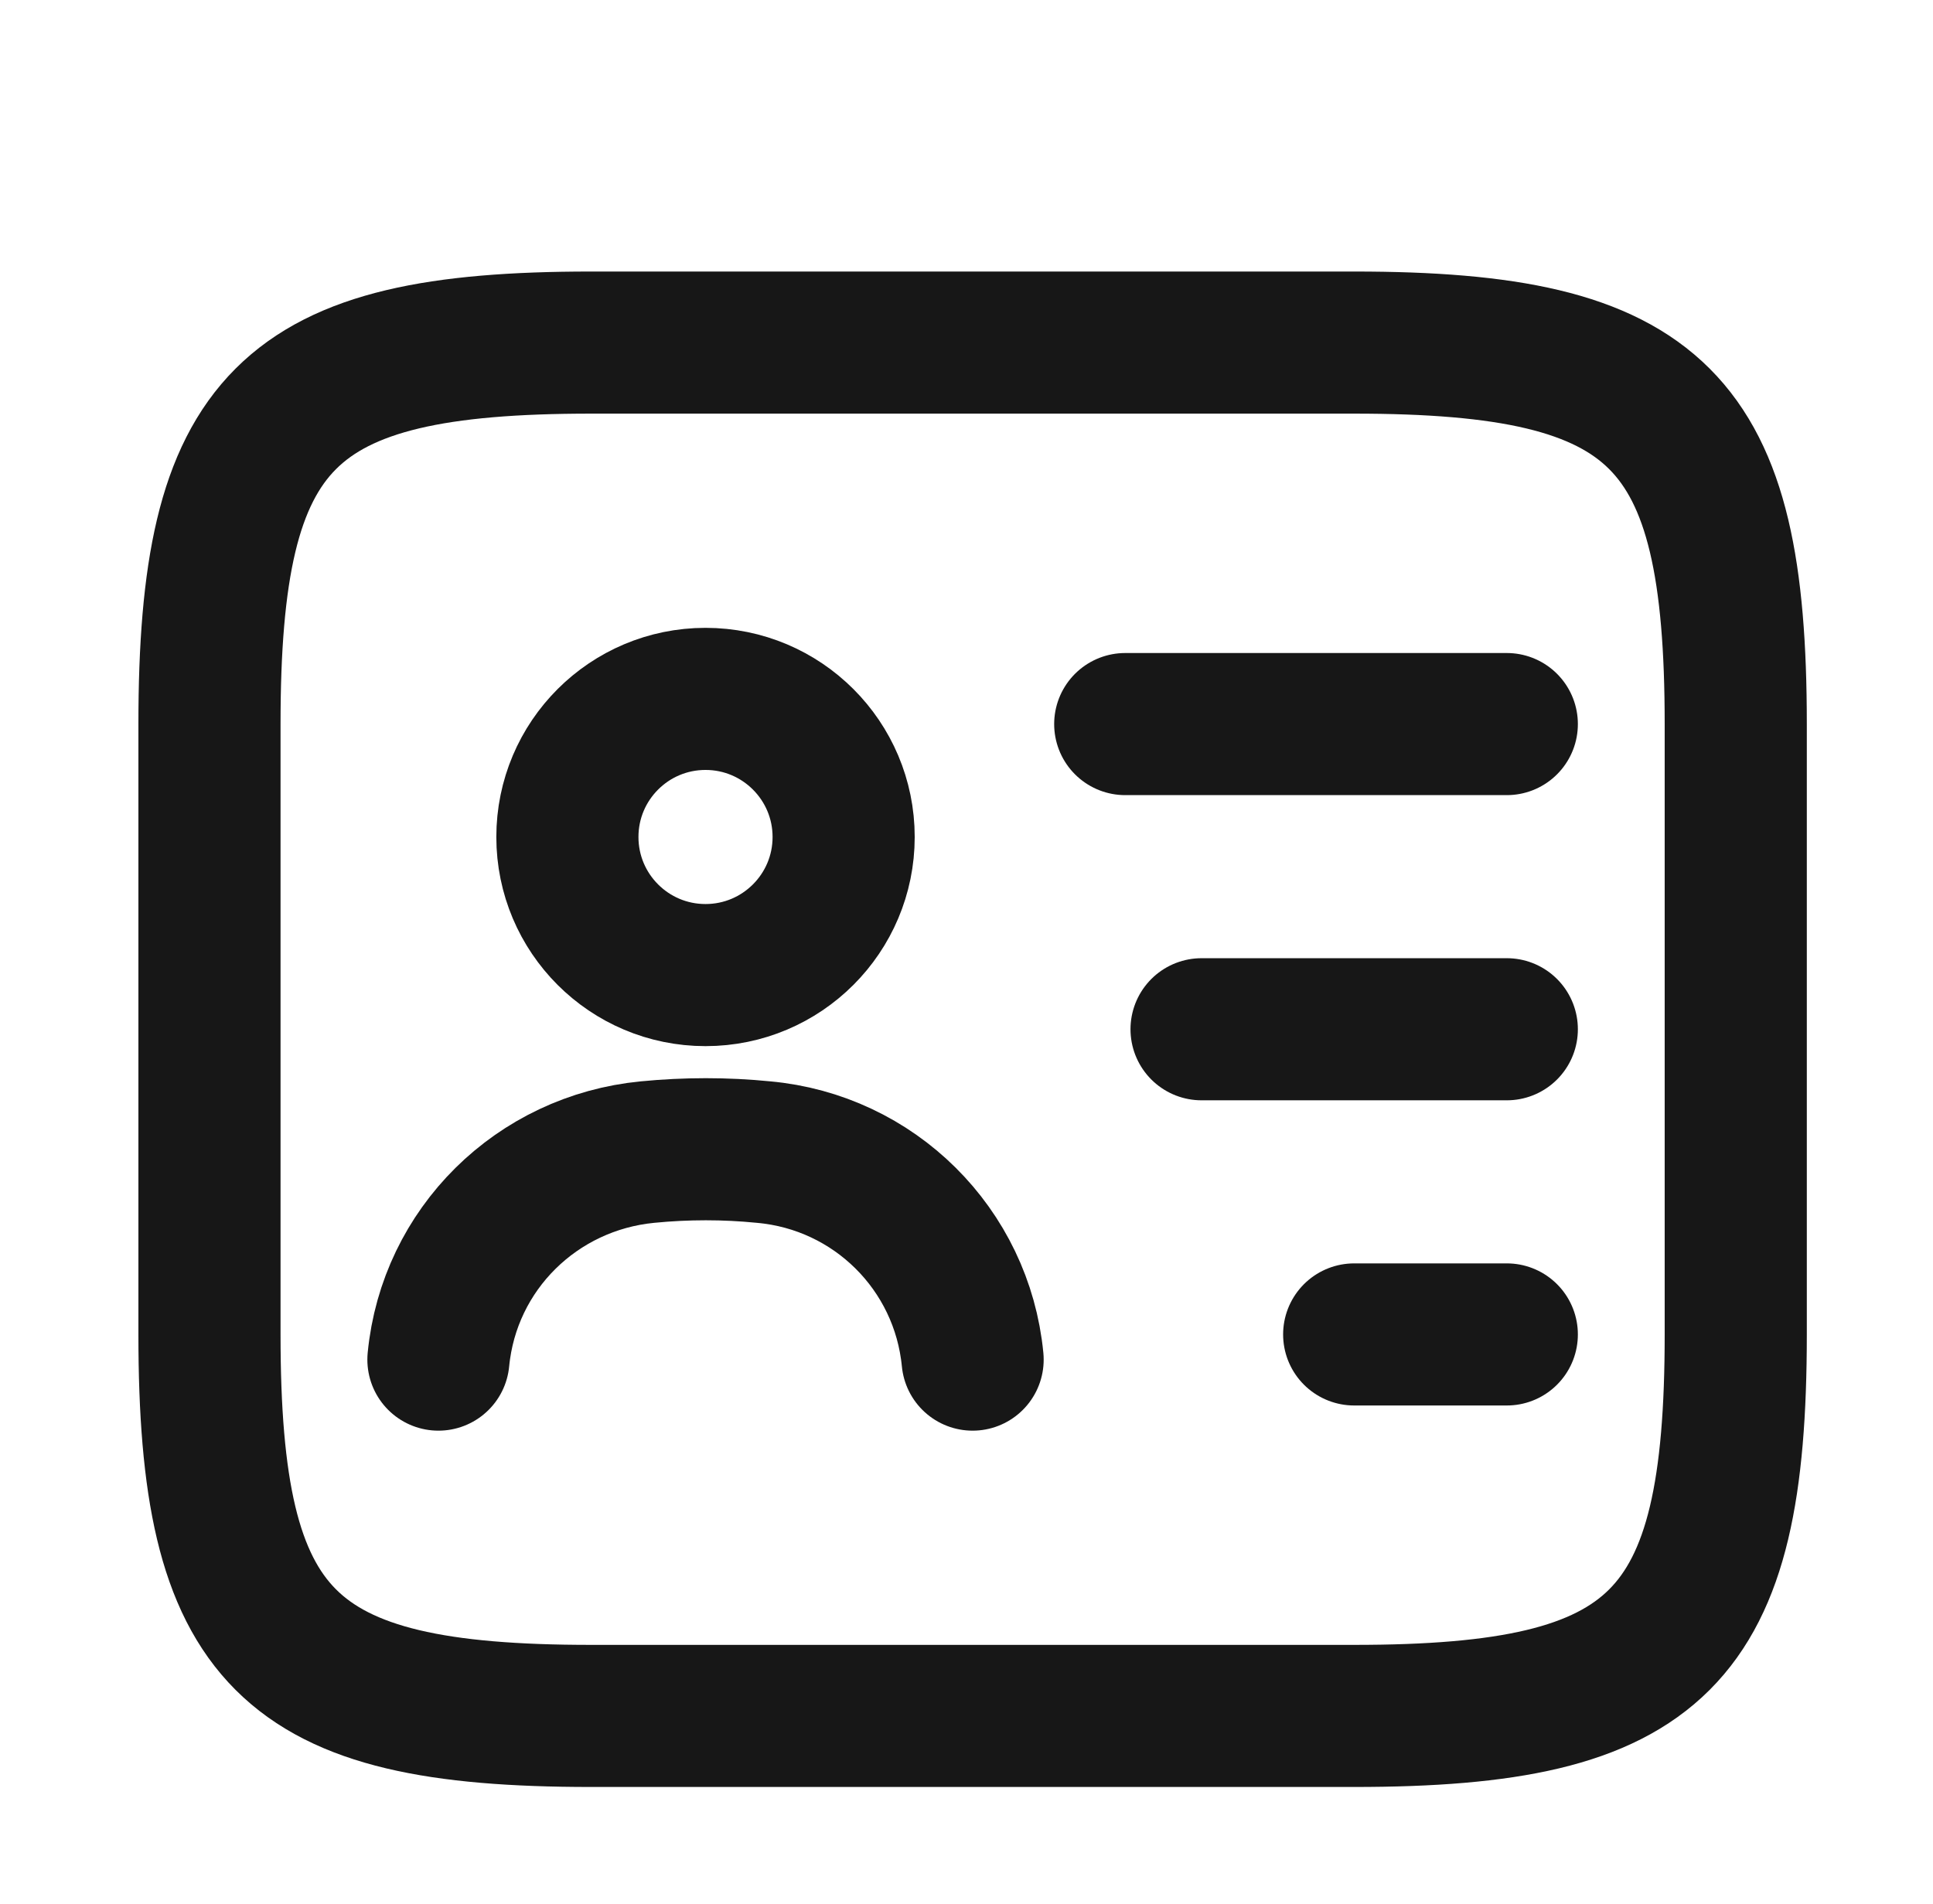
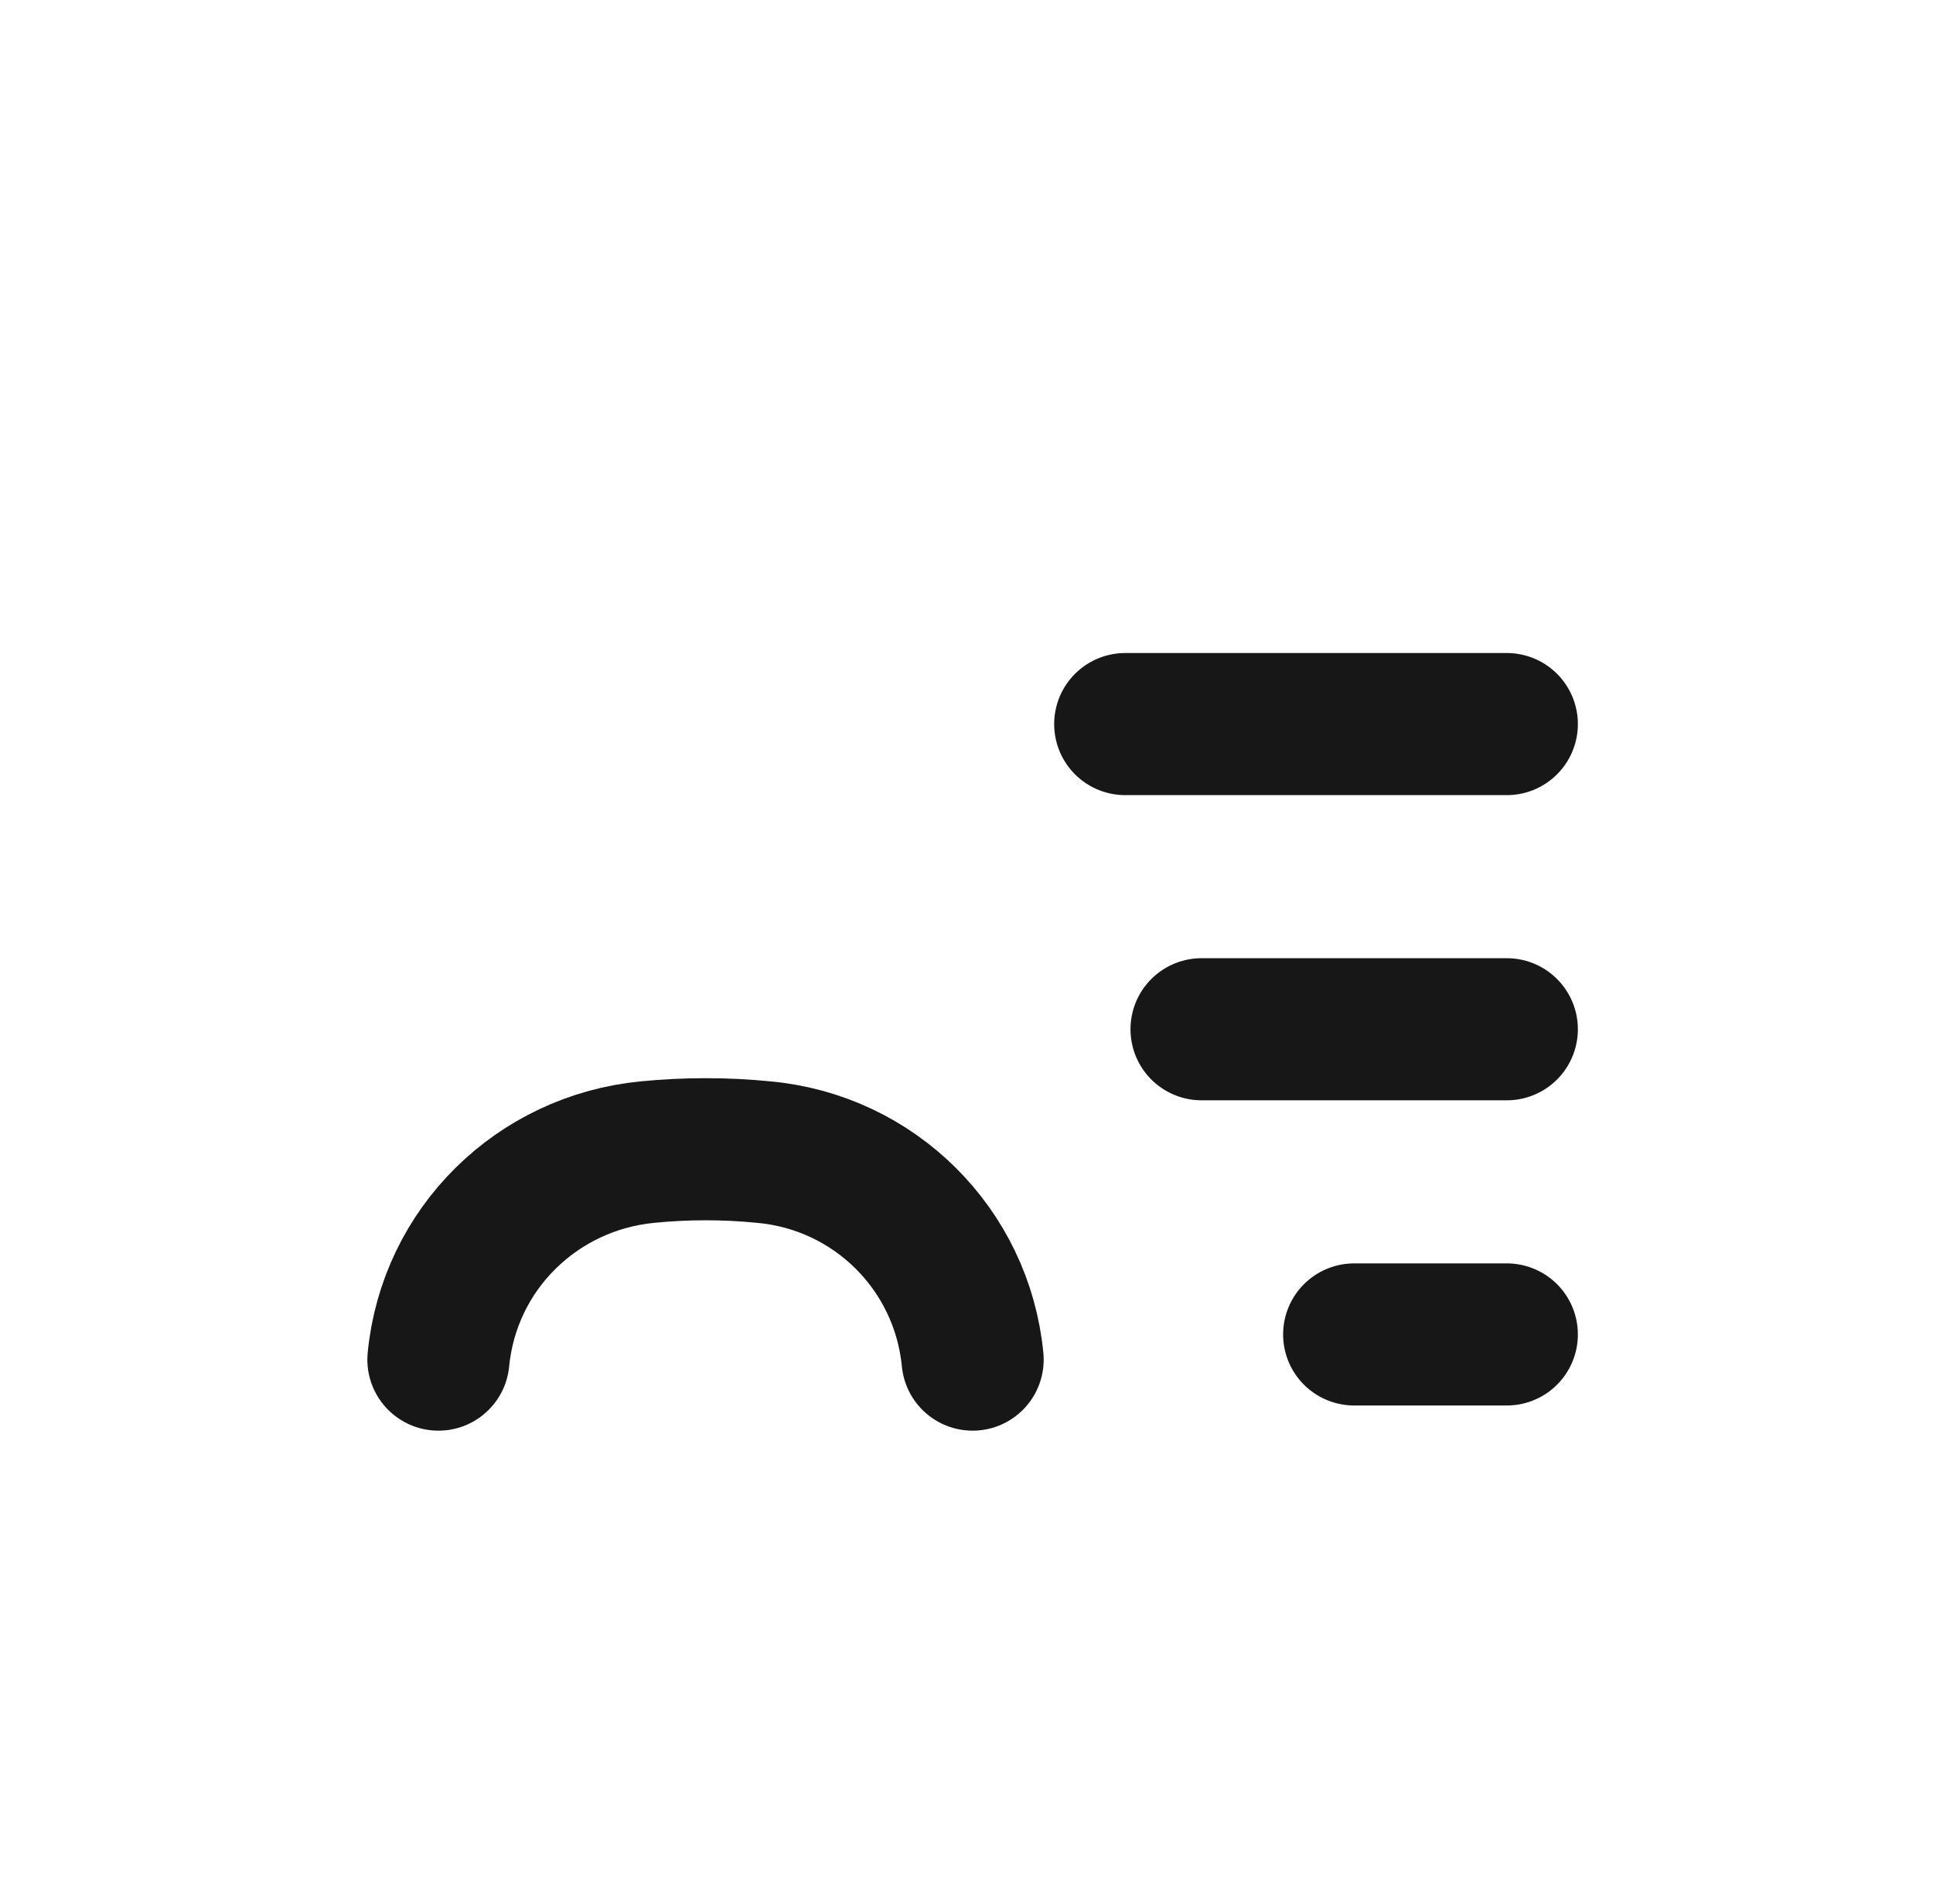
<svg xmlns="http://www.w3.org/2000/svg" width="68" height="67" viewBox="0 0 68 67" fill="none">
  <g filter="url(#filter0_d_59_1369)">
-     <path d="M47.638 56.376H20.792C10.054 56.376 7.369 53.692 7.369 42.953V21.477C7.369 10.738 10.054 8.054 20.792 8.054H47.638C58.376 8.054 61.061 10.738 61.061 21.477V42.953C61.061 53.692 58.376 56.376 47.638 56.376Z" stroke="#171717" stroke-width="5" stroke-linecap="round" stroke-linejoin="round" />
    <path d="M39.584 21.477H53.007" stroke="#171717" stroke-width="5" stroke-linecap="round" stroke-linejoin="round" />
    <path d="M42.269 32.215H53.007" stroke="#171717" stroke-width="5" stroke-linecap="round" stroke-linejoin="round" />
    <path d="M47.638 42.953H53.007" stroke="#171717" stroke-width="5" stroke-linecap="round" stroke-linejoin="round" />
-     <path d="M24.819 30.309C27.502 30.309 29.678 28.134 29.678 25.45C29.678 22.766 27.502 20.591 24.819 20.591C22.135 20.591 19.96 22.766 19.96 25.45C19.96 28.134 22.135 30.309 24.819 30.309Z" stroke="#171717" stroke-width="5" stroke-linecap="round" stroke-linejoin="round" />
    <path d="M34.215 43.839C33.839 39.947 30.752 36.886 26.859 36.537C25.517 36.403 24.148 36.403 22.779 36.537C18.886 36.913 15.799 39.947 15.423 43.839" stroke="#171717" stroke-width="5" stroke-linecap="round" stroke-linejoin="round" />
  </g>
  <defs>
    <filter id="filter0_d_59_1369" x="0.869" y="5.554" width="66.692" height="61.322" filterUnits="userSpaceOnUse" color-interpolation-filters="sRGB">
      <feFlood flood-opacity="0" result="BackgroundImageFix" />
      <feColorMatrix in="SourceAlpha" type="matrix" values="0 0 0 0 0 0 0 0 0 0 0 0 0 0 0 0 0 0 127 0" result="hardAlpha" />
      <feOffset dy="4" />
      <feGaussianBlur stdDeviation="2" />
      <feComposite in2="hardAlpha" operator="out" />
      <feColorMatrix type="matrix" values="0 0 0 0 0 0 0 0 0 0 0 0 0 0 0 0 0 0 0.25 0" />
      <feBlend mode="normal" in2="BackgroundImageFix" result="effect1_dropShadow_59_1369" />
      <feBlend mode="normal" in="SourceGraphic" in2="effect1_dropShadow_59_1369" result="shape" />
    </filter>
  </defs>
</svg>